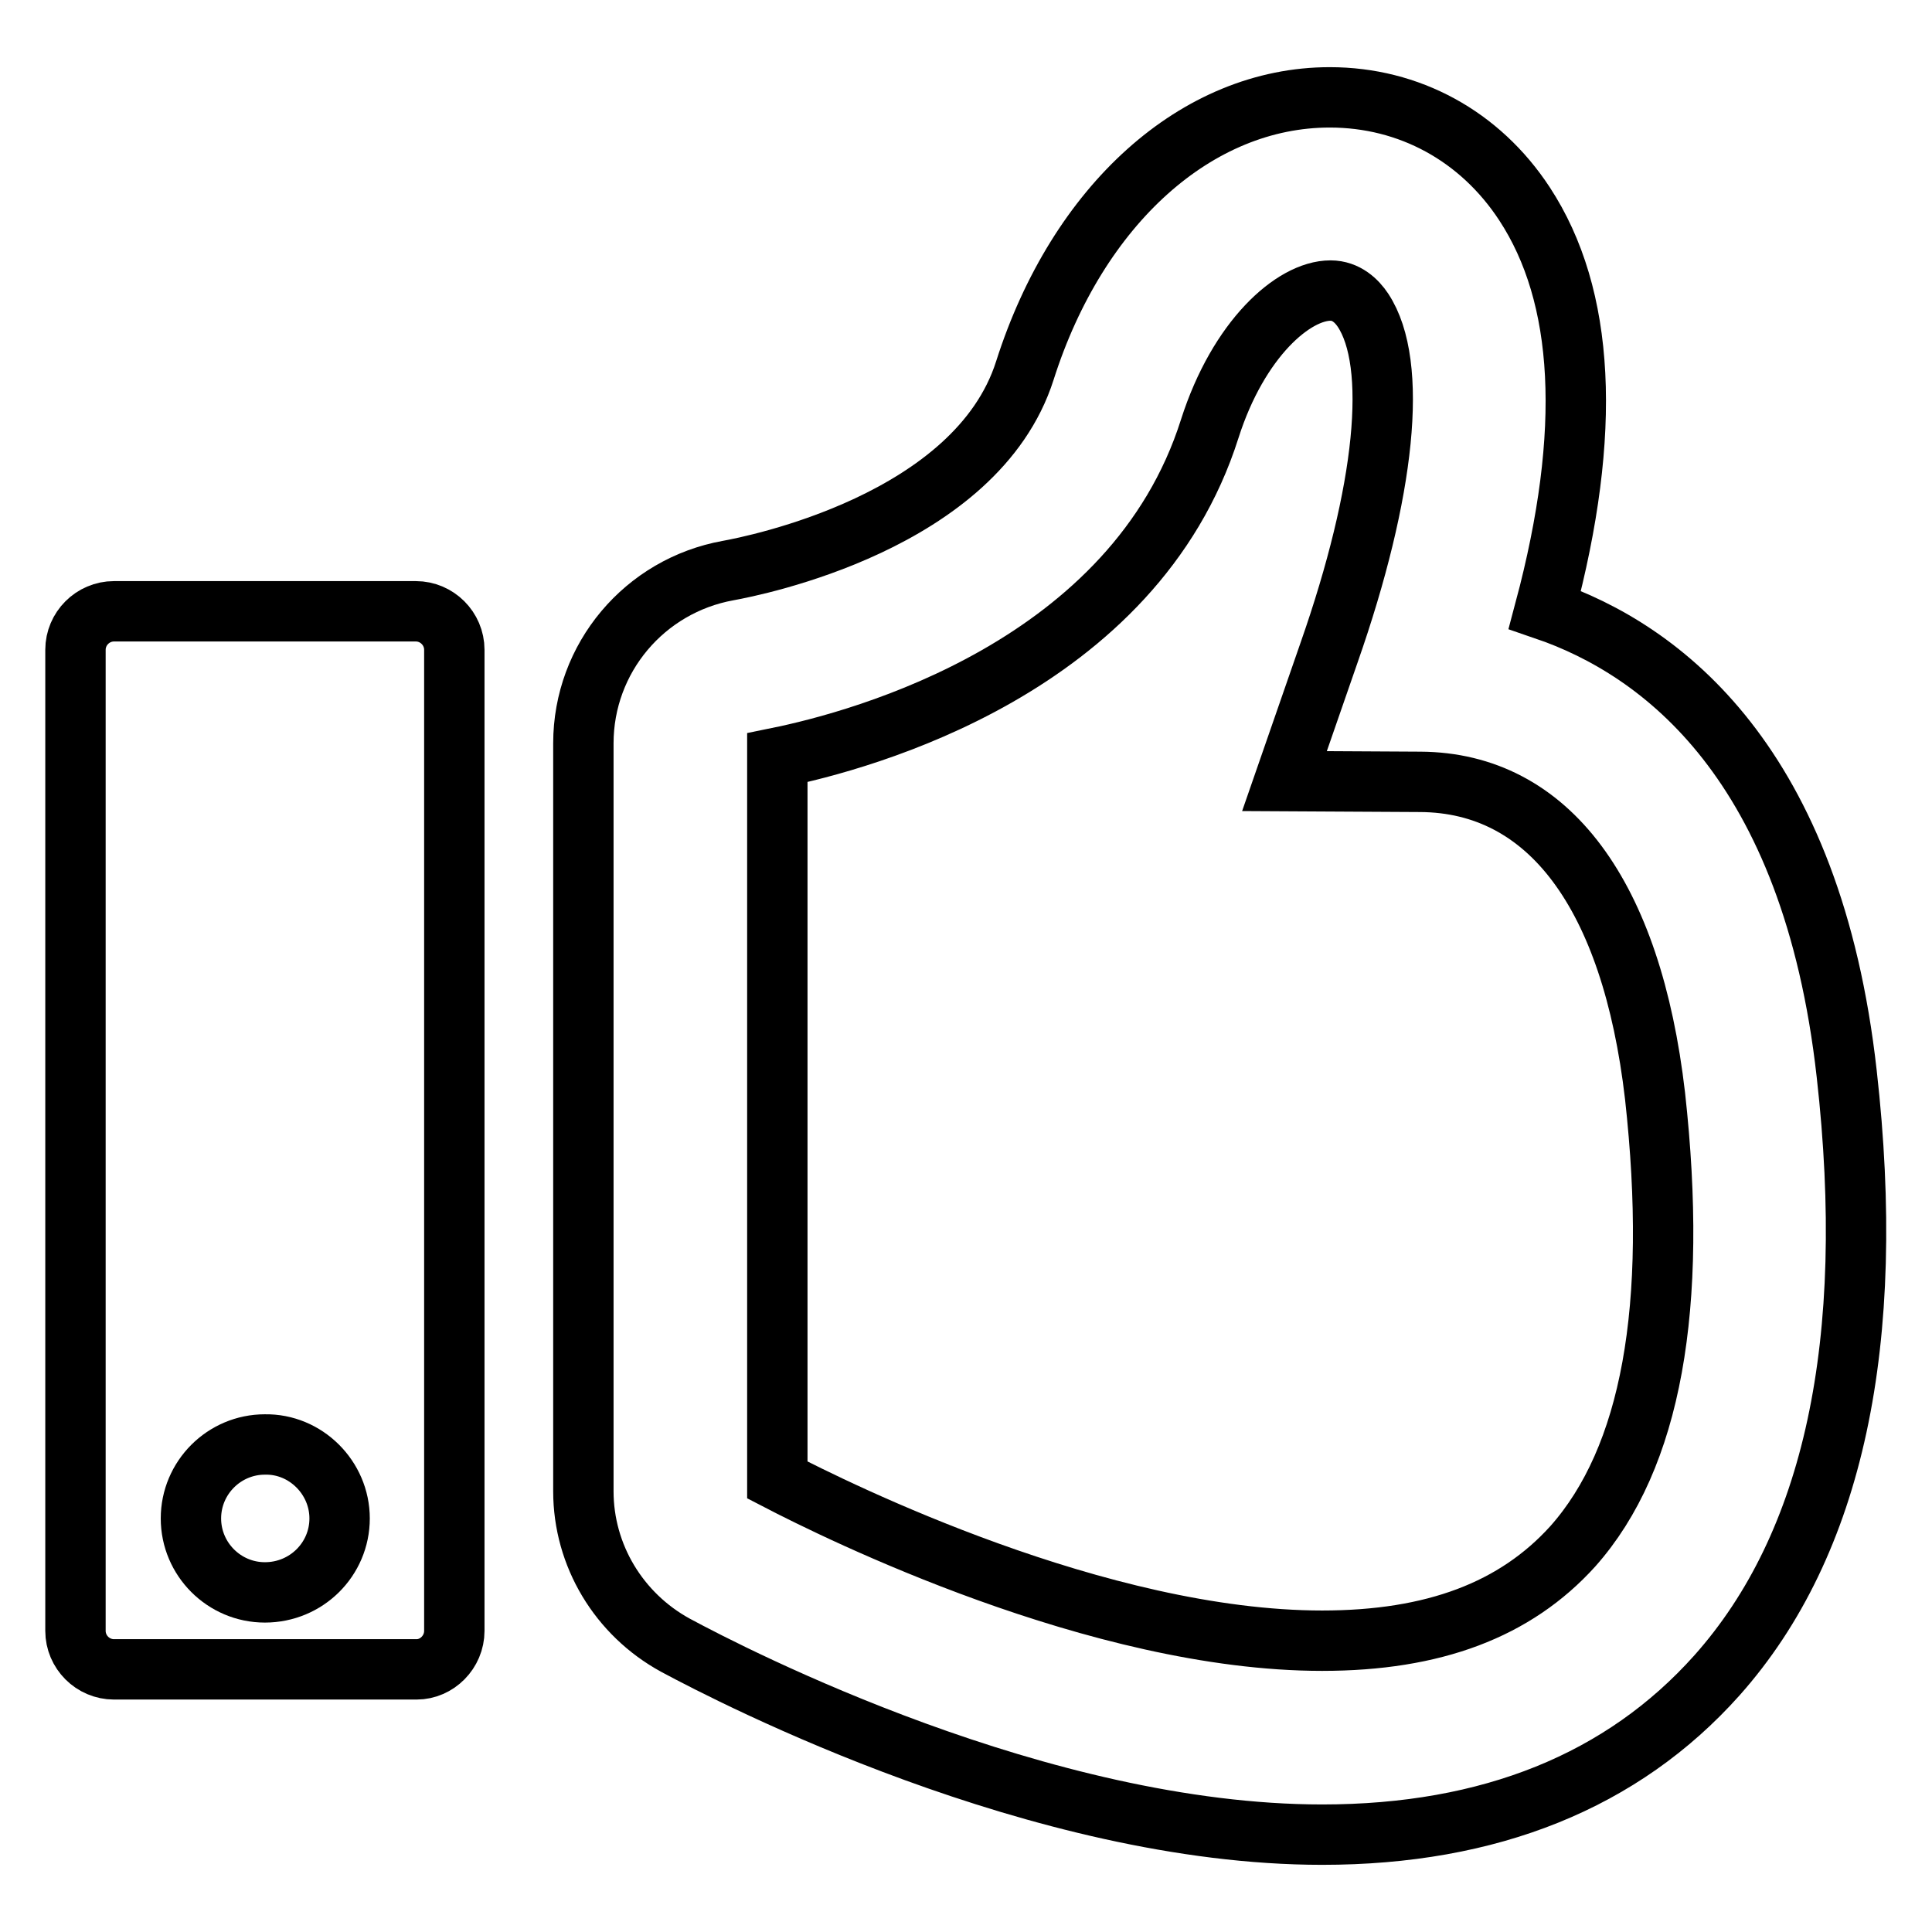
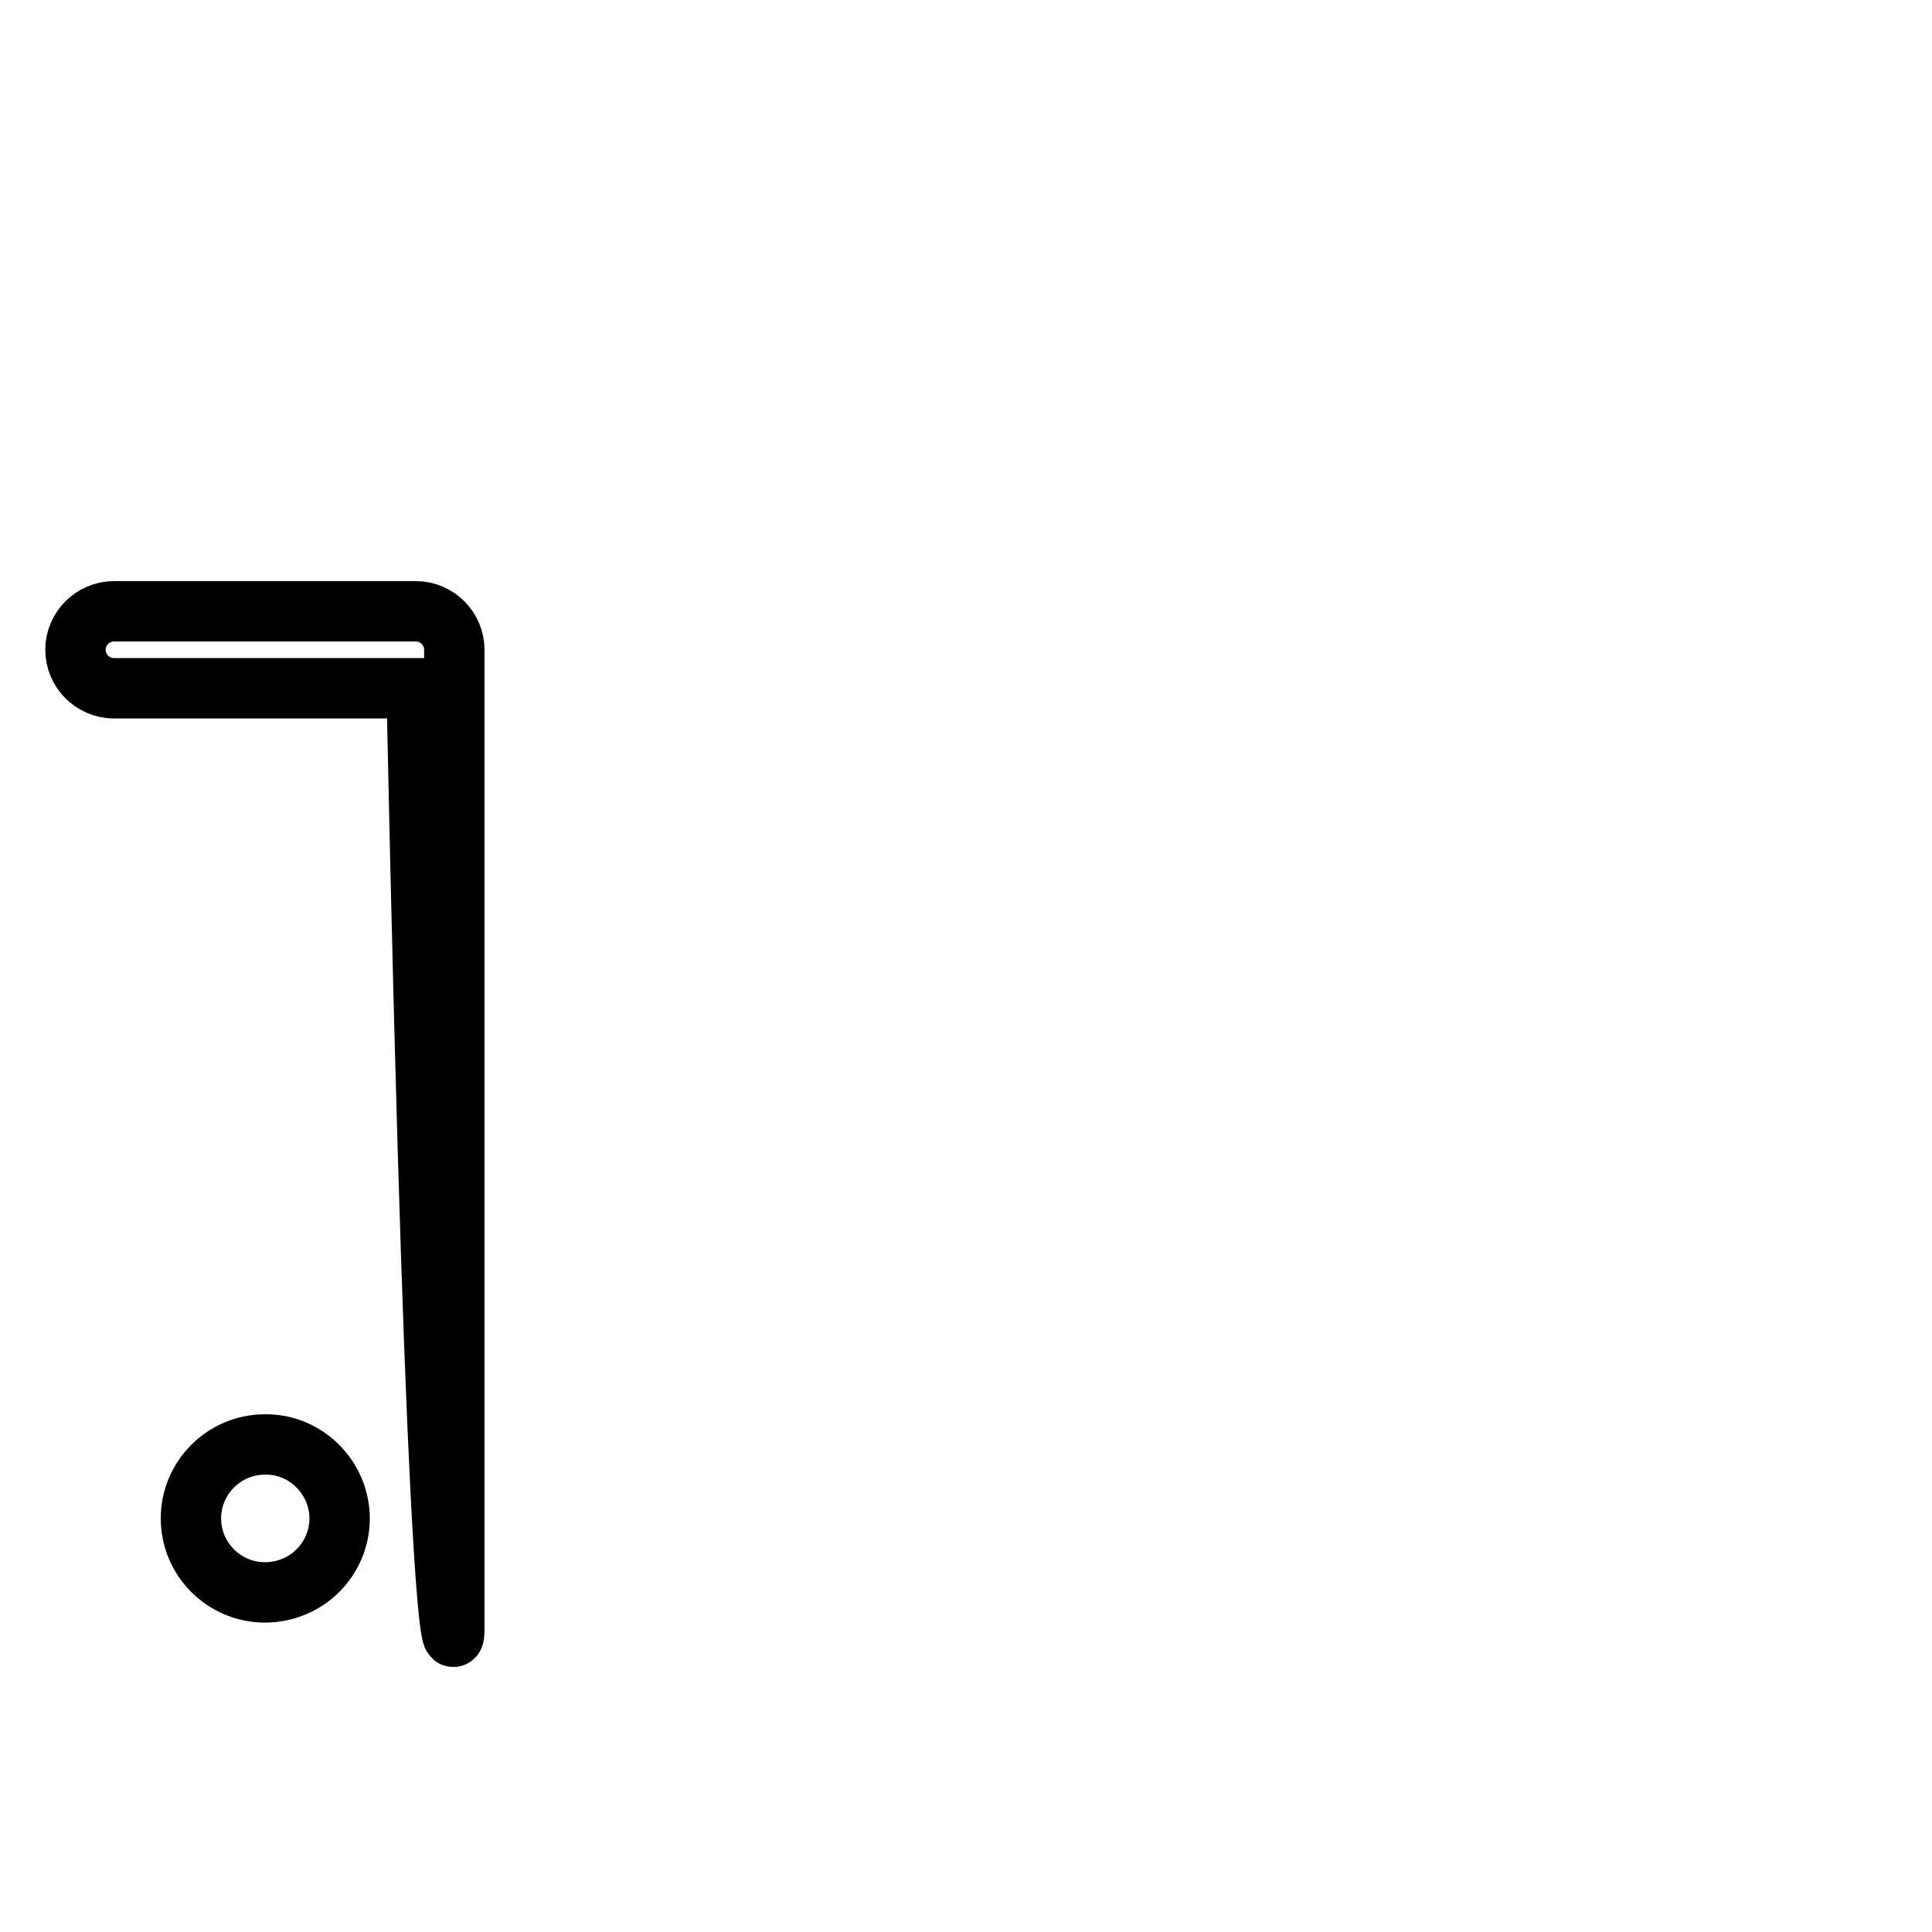
<svg xmlns="http://www.w3.org/2000/svg" version="1.1" x="0px" y="0px" viewBox="0 0 256 256" enable-background="new 0 0 256 256" xml:space="preserve">
  <g>
    <g>
      <g>
        <g>
          <g>
-             <path stroke-width="8" fill-opacity="0" stroke="#000000" d="M202,27c8,12.2,9,30.2,2.7,53.8c15.5,5.3,35.4,20.3,40,61.5c4,35.5-1.7,62.3-17.2,79.7c-12.5,14-30.1,21.1-52.3,21.1c-37.3,0-77.9-20.9-85.7-25.1c-7.5-4.1-12.2-11.9-12.2-20.4V98.5c0-11.3,8.1-20.9,19.2-22.9c3.3-0.6,32.9-6.4,39.3-26.5c7-22,22.8-36.2,40.4-36.2C186.7,12.9,196.1,18,202,27z M103,196.1c7.9,4.1,42.6,21.3,72.2,21.3c14.8,0,25.6-4.1,33.2-12.5c10.4-11.7,14-31.7,10.9-59.7c-3.1-26.7-14.1-41.5-31.1-41.6l-18-0.1l5.9-17c7.5-21.4,9.2-38.3,4.5-45.4c-0.8-1.2-2.2-2.6-4.3-2.6c-4.9,0-12.2,6.4-16,18.3c-10,31.6-46,41.3-57.3,43.6V196.1L103,196.1z" />
-           </g>
+             </g>
          <g>
-             <path stroke-width="8" fill-opacity="0" stroke="#000000" d="M60.2,216.1v-130c0-2.8-2.3-5.1-5.1-5.1H15.1c-2.8,0-5.1,2.3-5.1,5.1v130c0,2.8,2.3,5.1,5.1,5.1h40.1C57.9,221.2,60.2,218.9,60.2,216.1z M45,201.2c0,5.4-4.4,9.8-9.9,9.8c-5.4,0-9.8-4.4-9.8-9.8c0-5.4,4.4-9.8,9.8-9.8C40.5,191.3,45,195.8,45,201.2z" />
+             <path stroke-width="8" fill-opacity="0" stroke="#000000" d="M60.2,216.1v-130c0-2.8-2.3-5.1-5.1-5.1H15.1c-2.8,0-5.1,2.3-5.1,5.1c0,2.8,2.3,5.1,5.1,5.1h40.1C57.9,221.2,60.2,218.9,60.2,216.1z M45,201.2c0,5.4-4.4,9.8-9.9,9.8c-5.4,0-9.8-4.4-9.8-9.8c0-5.4,4.4-9.8,9.8-9.8C40.5,191.3,45,195.8,45,201.2z" />
          </g>
        </g>
      </g>
      <g />
      <g />
      <g />
      <g />
      <g />
      <g />
      <g />
      <g />
      <g />
      <g />
      <g />
      <g />
      <g />
      <g />
      <g />
    </g>
  </g>
</svg>